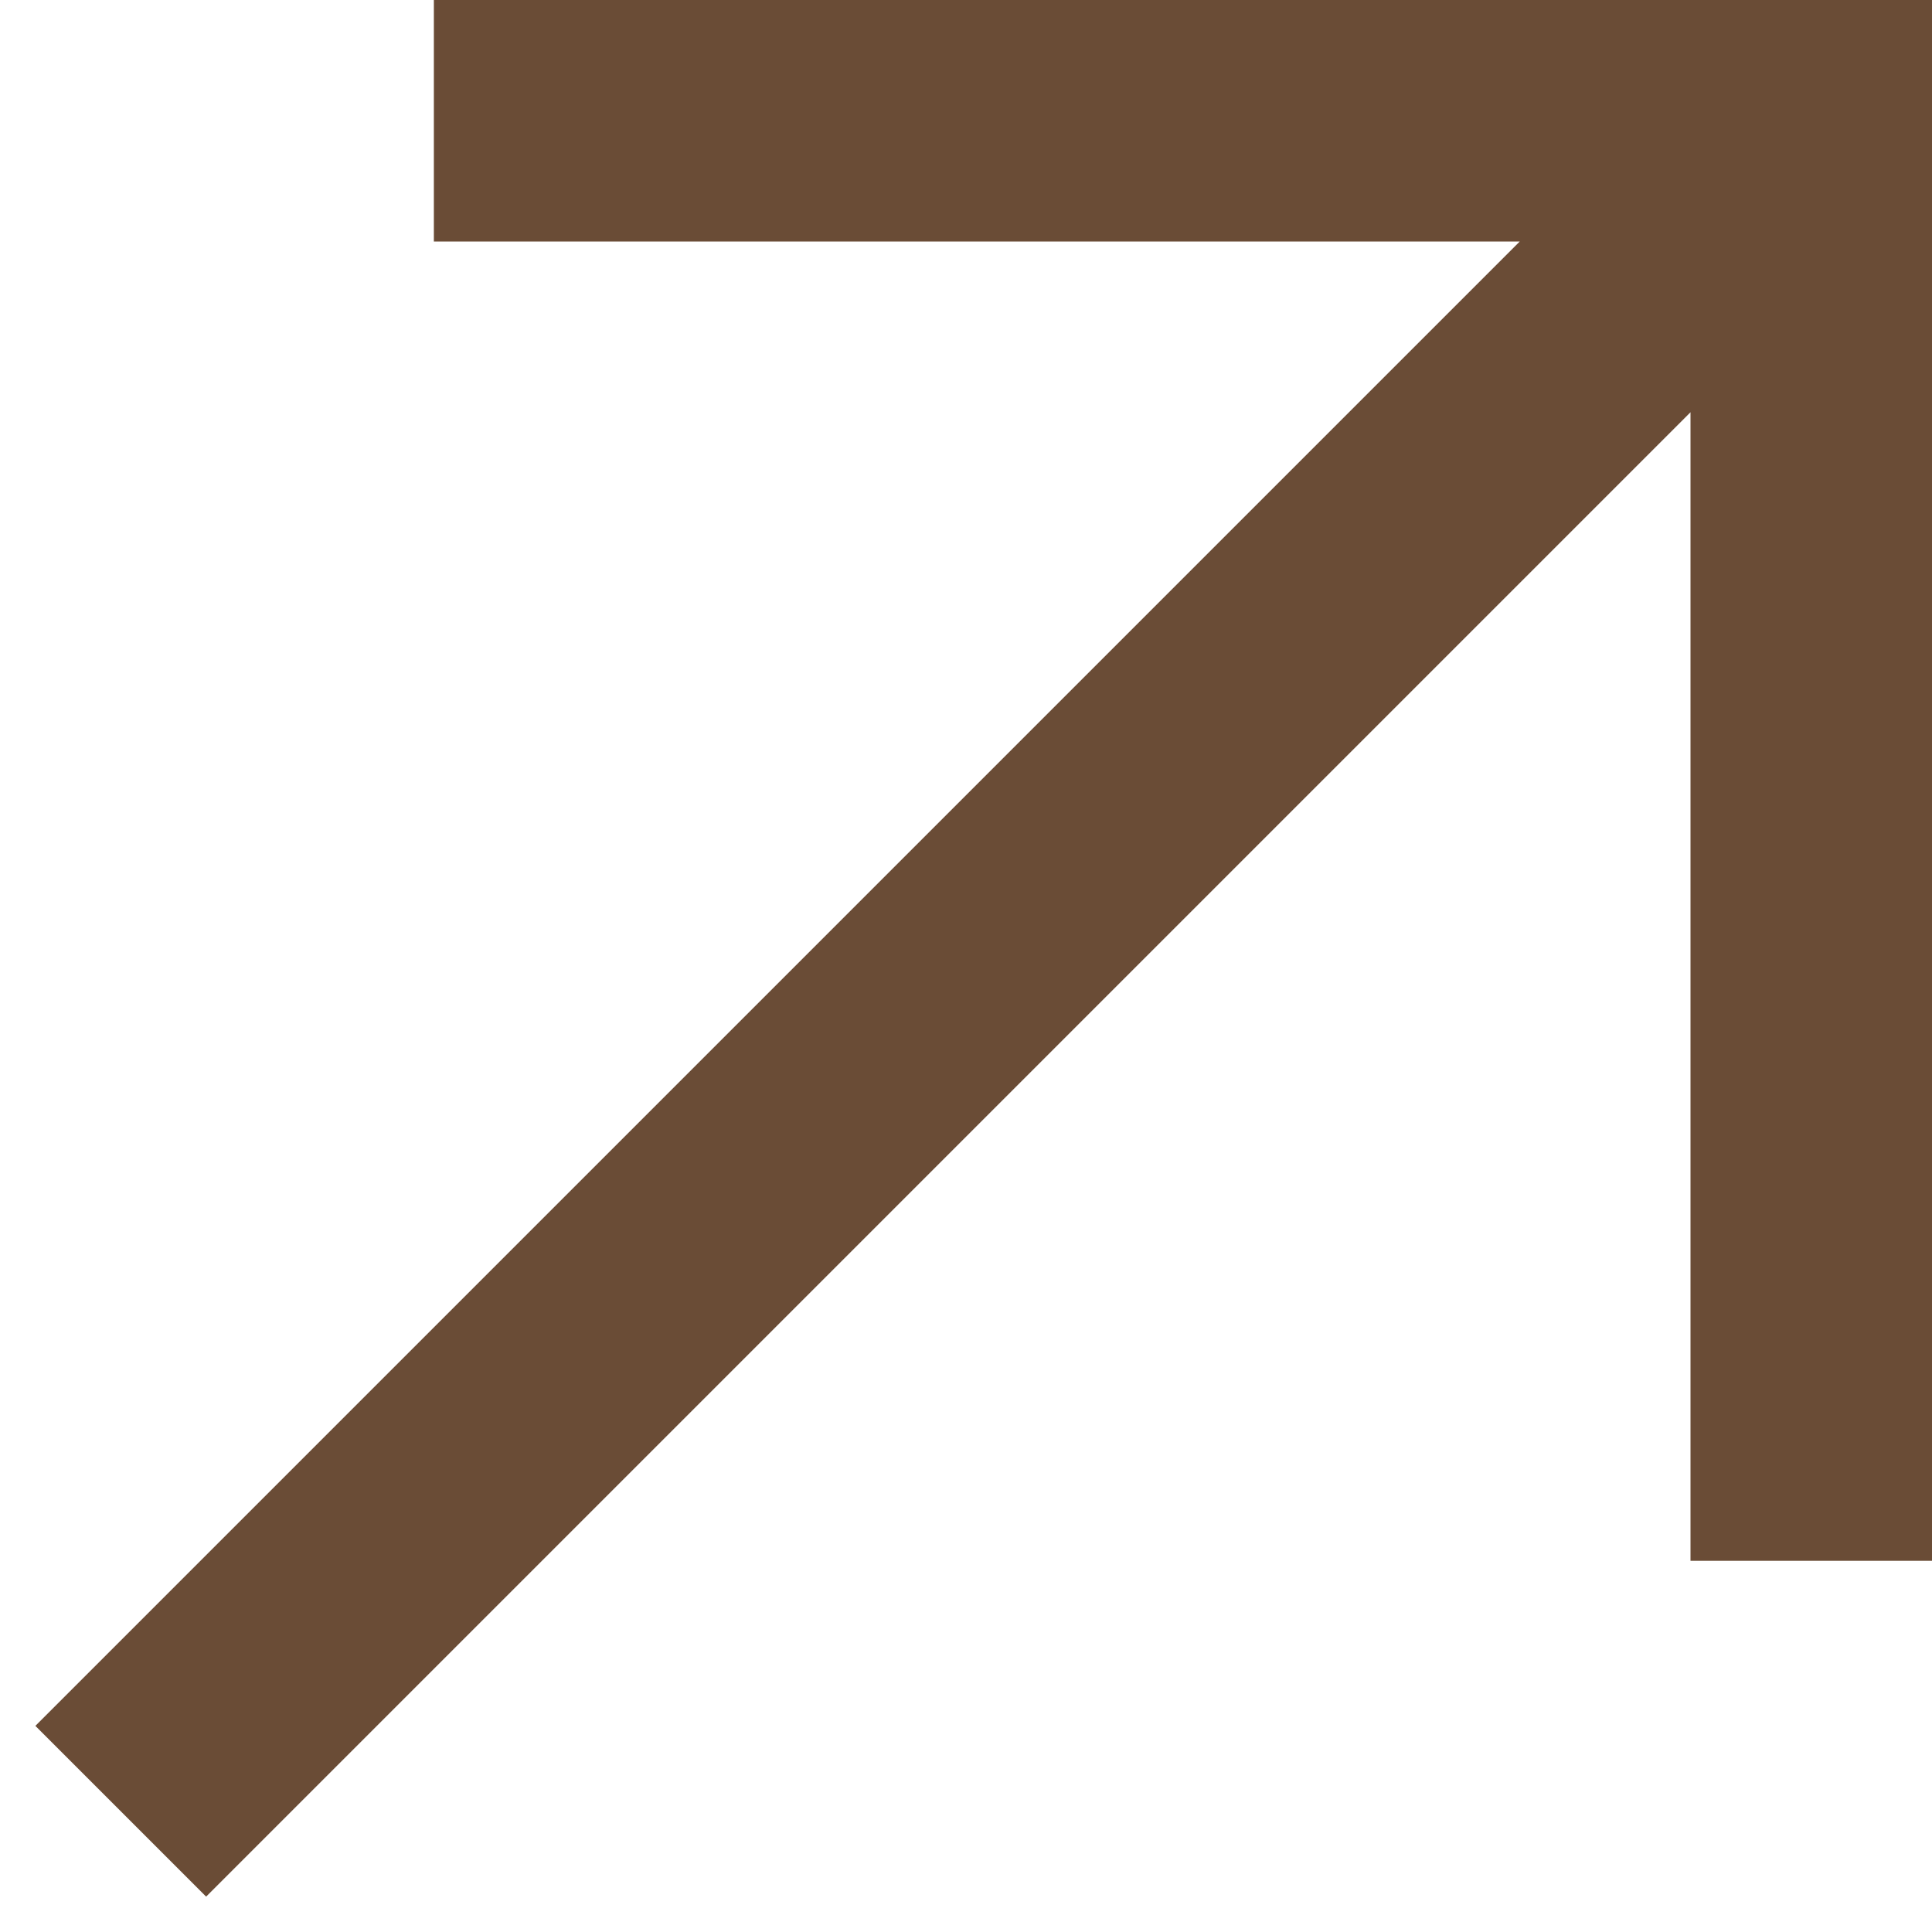
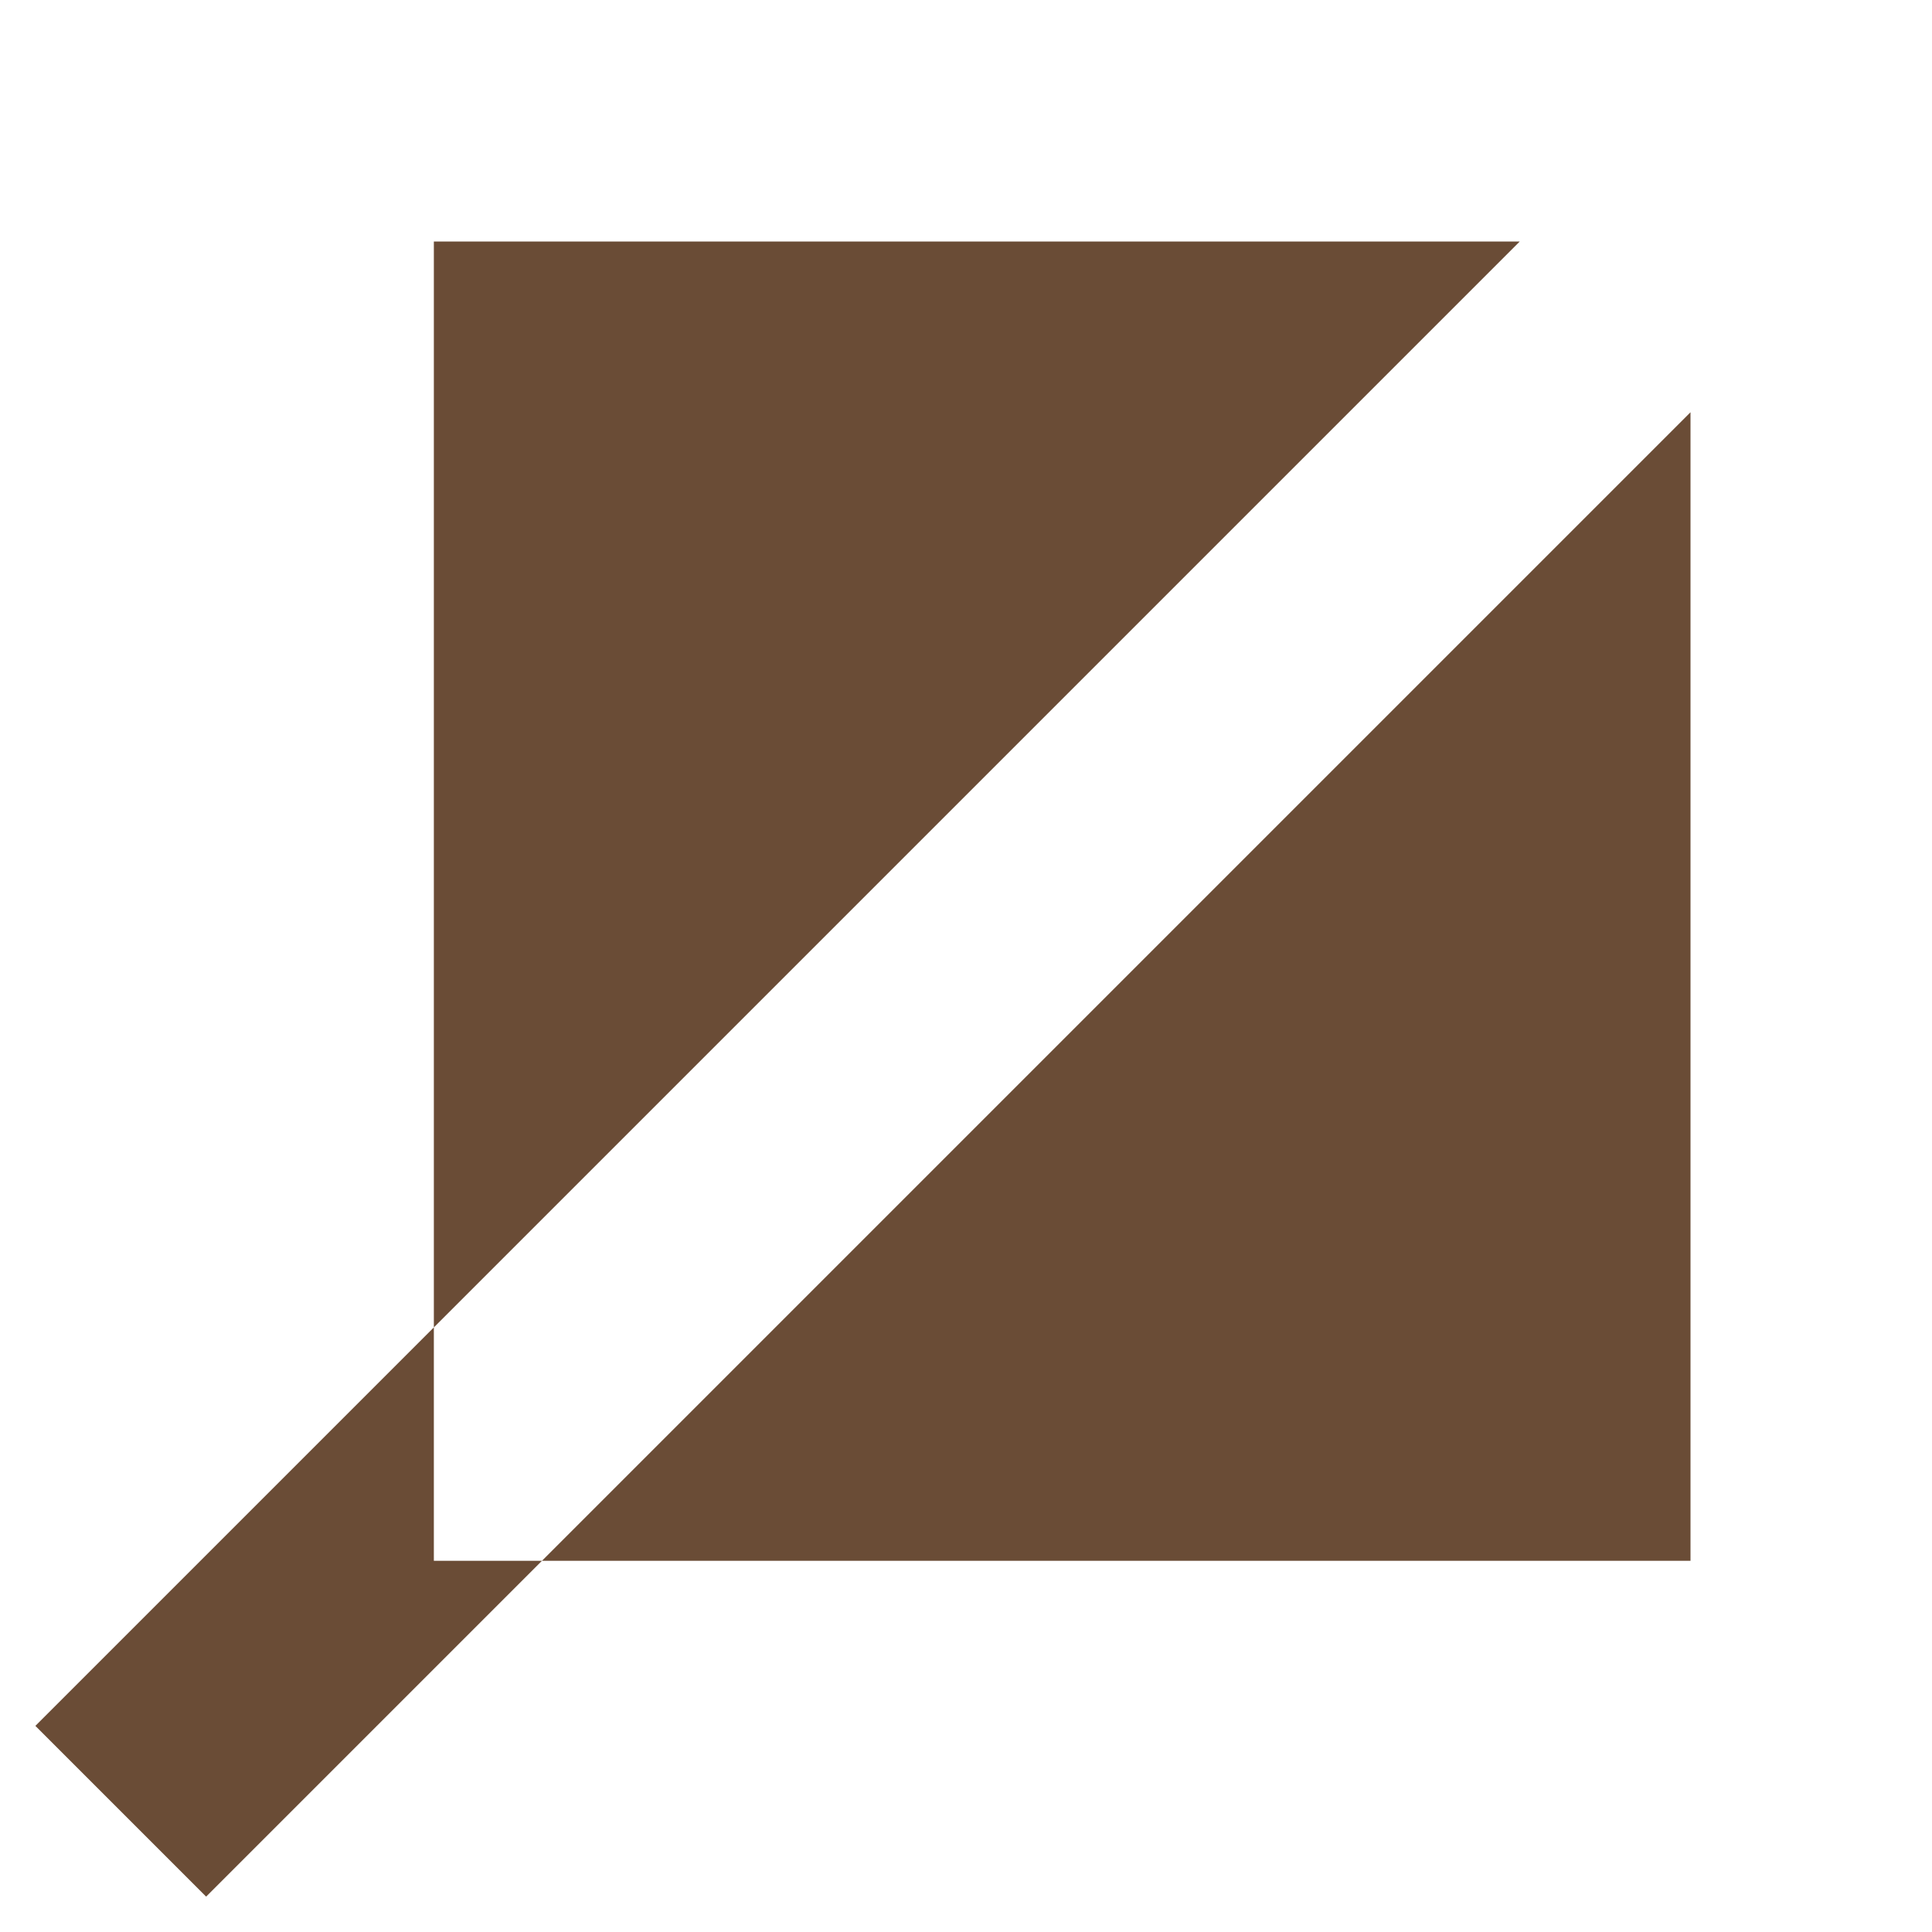
<svg xmlns="http://www.w3.org/2000/svg" width="16" height="16" viewBox="0 0 16 16" fill="none">
-   <path fill-rule="evenodd" clip-rule="evenodd" d="M3.593 0H16V12.926H14V3.414L1.707 15.707L0.293 14.293L12.586 2H3.593V0Z" fill="#6A4C36" />
+   <path fill-rule="evenodd" clip-rule="evenodd" d="M3.593 0V12.926H14V3.414L1.707 15.707L0.293 14.293L12.586 2H3.593V0Z" fill="#6A4C36" />
</svg>